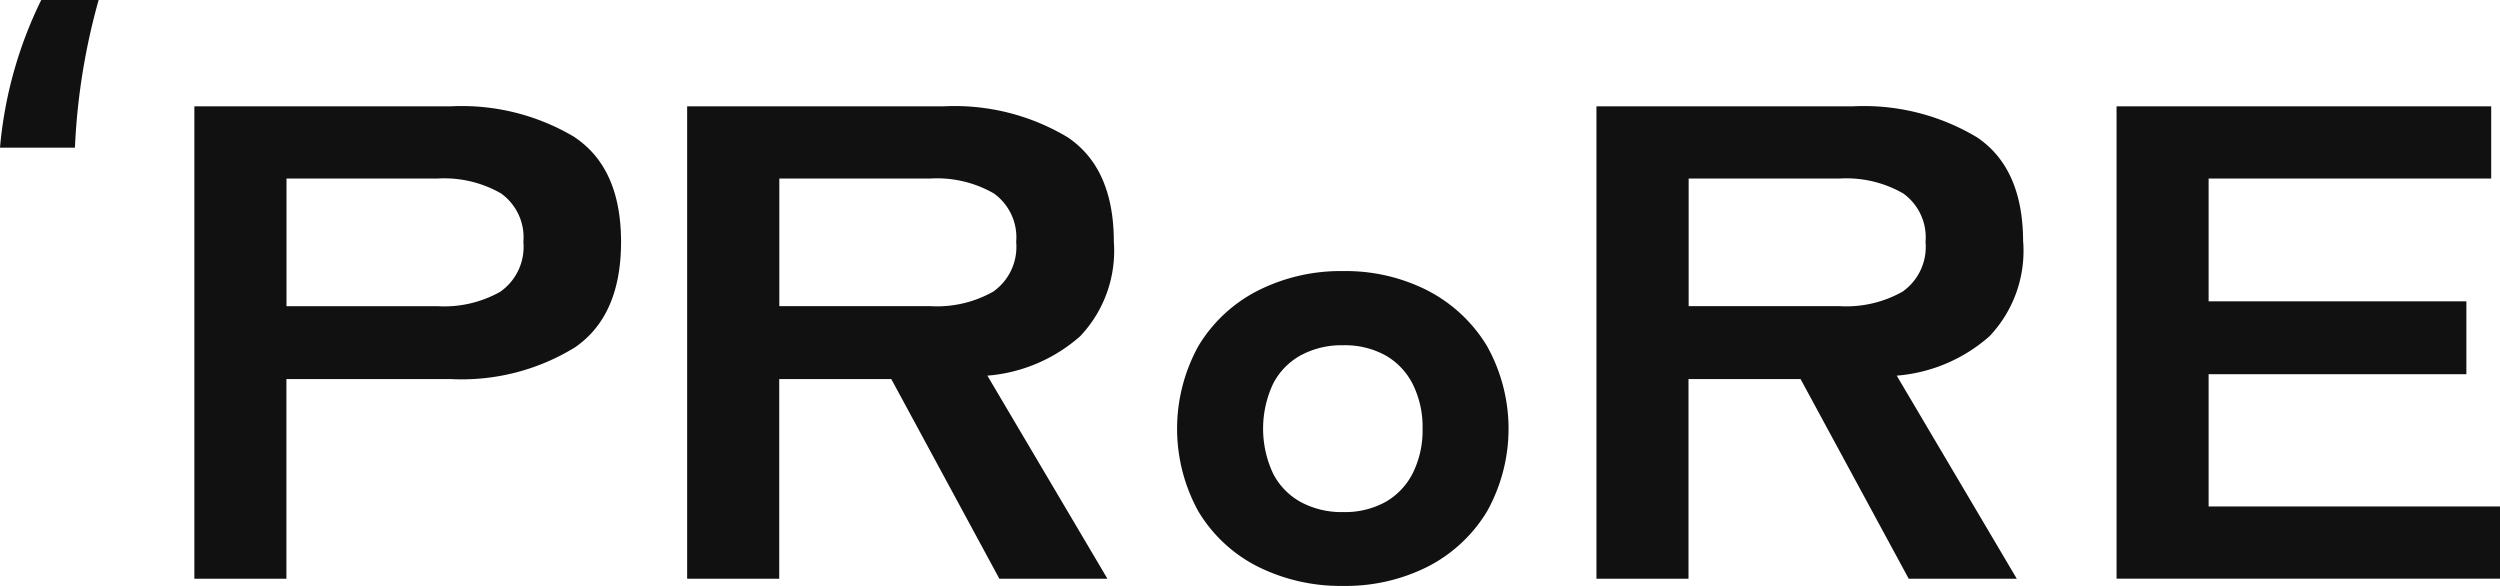
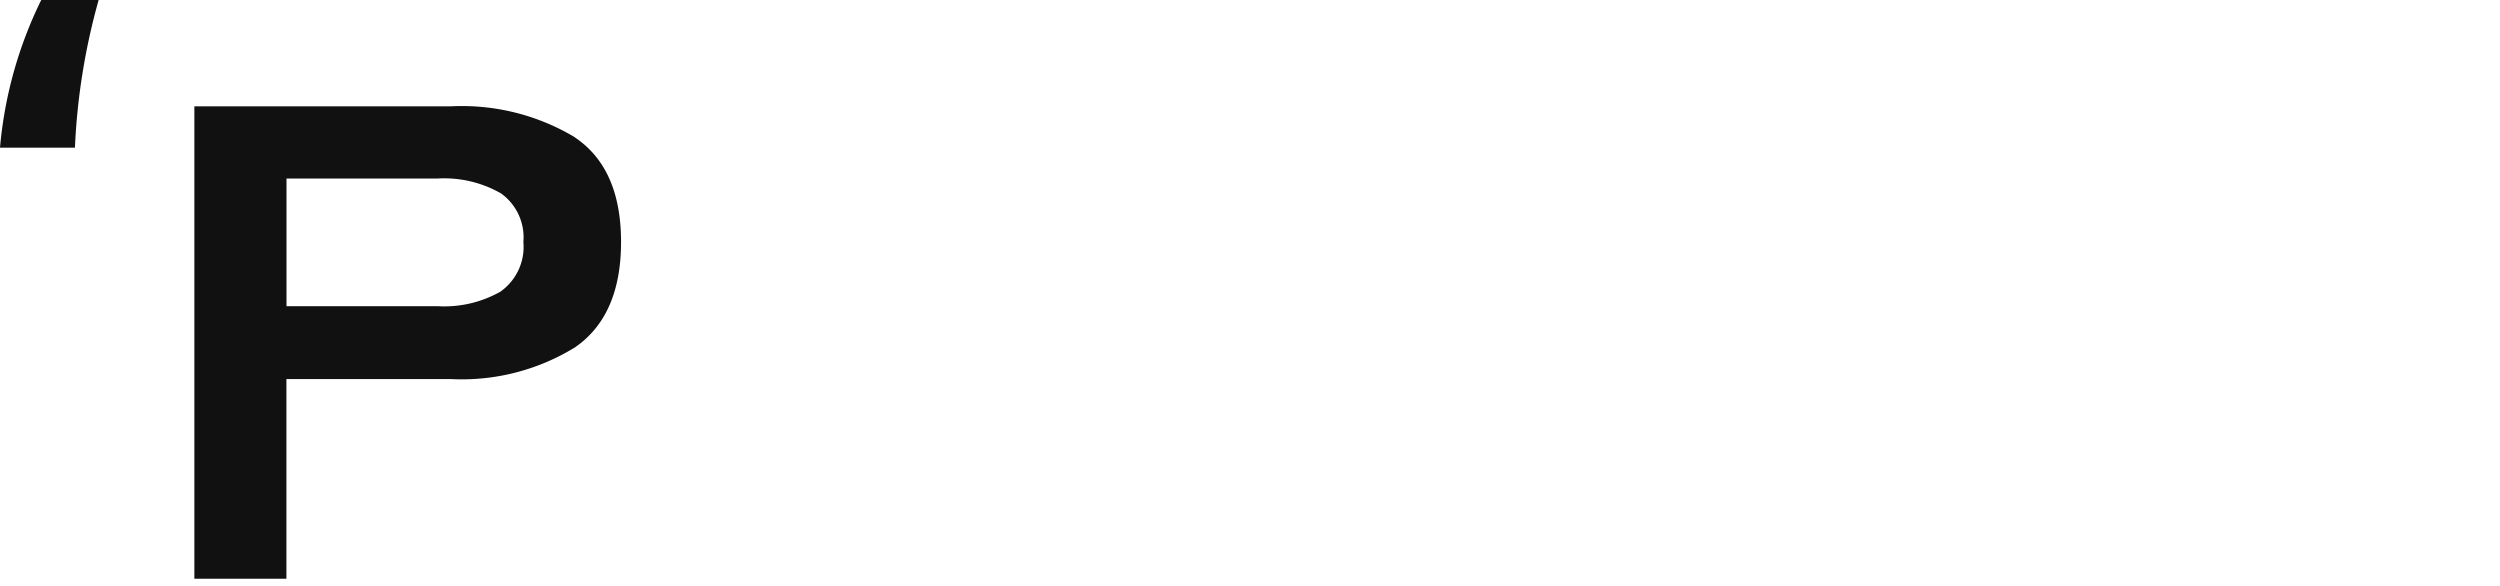
<svg xmlns="http://www.w3.org/2000/svg" width="128.946" height="30.219" viewBox="0 0 128.946 30.219">
  <defs>
    <style>.a{fill:#111;}.b{clip-path:url(#a);}</style>
    <clipPath id="a">
      <rect class="a" width="128.946" height="30.219" />
    </clipPath>
  </defs>
  <g class="b">
    <path class="a" d="M0,7.617H3.865A33.476,33.476,0,0,1,5.088,0H2.127A21.472,21.472,0,0,0,0,7.617" />
    <path class="a" d="M103.968,47.734a11.337,11.337,0,0,0-6.42-1.6H84.335V70.5h4.748v-10.3h8.465a11.143,11.143,0,0,0,6.42-1.636q2.373-1.635,2.375-5.429t-2.375-5.394m-3.819,7.935a5.882,5.882,0,0,1-3.262.766h-7.8V49.857h7.8a5.887,5.887,0,0,1,3.262.766,2.783,2.783,0,0,1,1.156,2.506,2.819,2.819,0,0,1-1.156,2.541" transform="translate(-74.31 -40.649)" />
-     <path class="a" d="M320.159,53.128q0-3.793-2.375-5.394a11.337,11.337,0,0,0-6.42-1.6H298.151V70.5H302.9v-10.3h5.78l5.575,10.3h5.574l-6.193-10.476a8.206,8.206,0,0,0,4.789-2.036,6.4,6.4,0,0,0,1.735-4.855m-6.194,2.541a5.882,5.882,0,0,1-3.261.766h-7.8V49.857h7.8a5.886,5.886,0,0,1,3.261.766,2.783,2.783,0,0,1,1.156,2.506,2.819,2.819,0,0,1-1.156,2.541" transform="translate(-262.709 -40.649)" />
-     <path class="a" d="M523.647,118.638a9.324,9.324,0,0,0-4.357-1,9.462,9.462,0,0,0-4.377,1,7.583,7.583,0,0,0-3.074,2.849,8.823,8.823,0,0,0,0,8.564,7.517,7.517,0,0,0,3.077,2.841,9.545,9.545,0,0,0,4.374.984,9.394,9.394,0,0,0,4.354-.986,7.636,7.636,0,0,0,3.06-2.835,8.743,8.743,0,0,0,0-8.571,7.7,7.7,0,0,0-3.056-2.844m-.257,7.139a4.9,4.9,0,0,1-.514,2.3,3.542,3.542,0,0,1-1.393,1.465,4.343,4.343,0,0,1-2.193.524,4.421,4.421,0,0,1-2.2-.528,3.492,3.492,0,0,1-1.41-1.461,5.456,5.456,0,0,1,0-4.626,3.493,3.493,0,0,1,1.41-1.461,4.42,4.42,0,0,1,2.2-.528,4.337,4.337,0,0,1,2.193.525,3.537,3.537,0,0,1,1.393,1.464,4.948,4.948,0,0,1,.515,2.323" transform="translate(-450.018 -103.656)" />
-     <path class="a" d="M923.112,66.771V59.95h13.295V56.191H923.112V49.856h14.575V46.133H918.364V70.495h19.777V66.771Z" transform="translate(-809.195 -40.649)" />
-     <path class="a" d="M714.7,53.128q0-3.793-2.375-5.394a11.337,11.337,0,0,0-6.42-1.6H692.693V70.5h4.748v-10.3h5.78L708.8,70.5h5.574l-6.193-10.476a8.206,8.206,0,0,0,4.789-2.036,6.4,6.4,0,0,0,1.735-4.855m-6.194,2.541a5.882,5.882,0,0,1-3.262.766h-7.8V49.857h7.8a5.887,5.887,0,0,1,3.262.766,2.783,2.783,0,0,1,1.156,2.506,2.82,2.82,0,0,1-1.156,2.541" transform="translate(-610.351 -40.649)" />
  </g>
</svg>